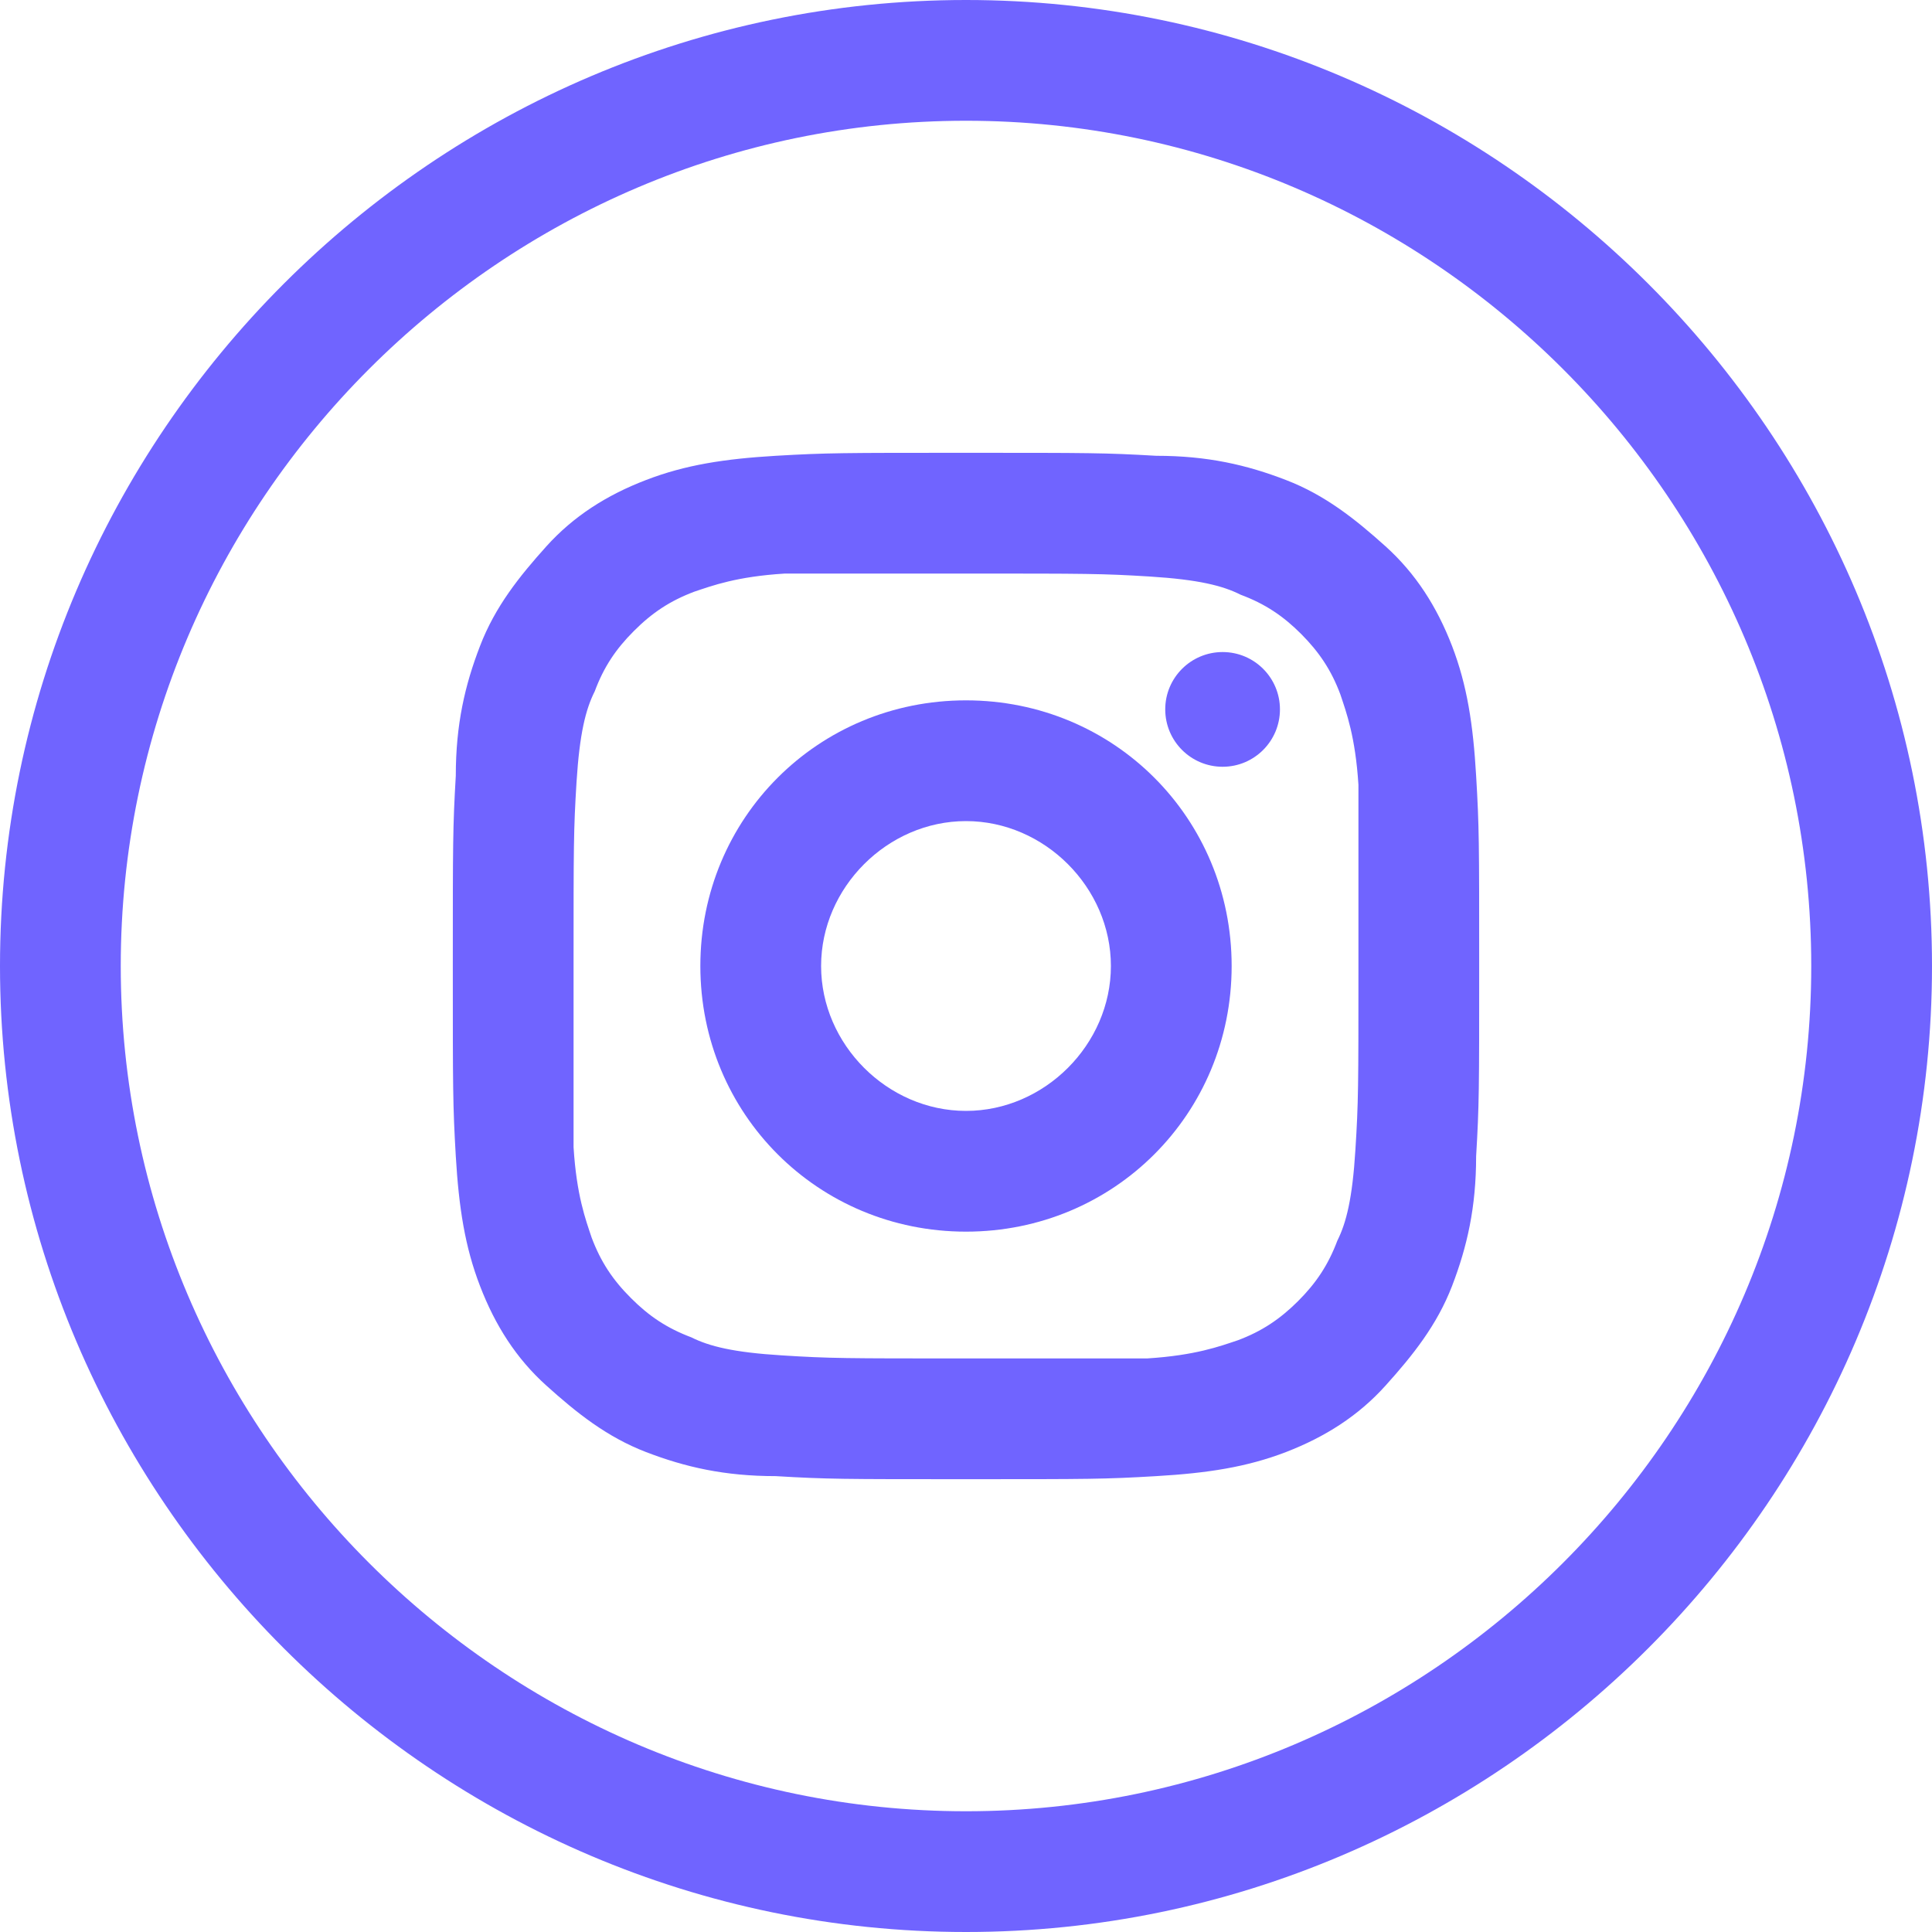
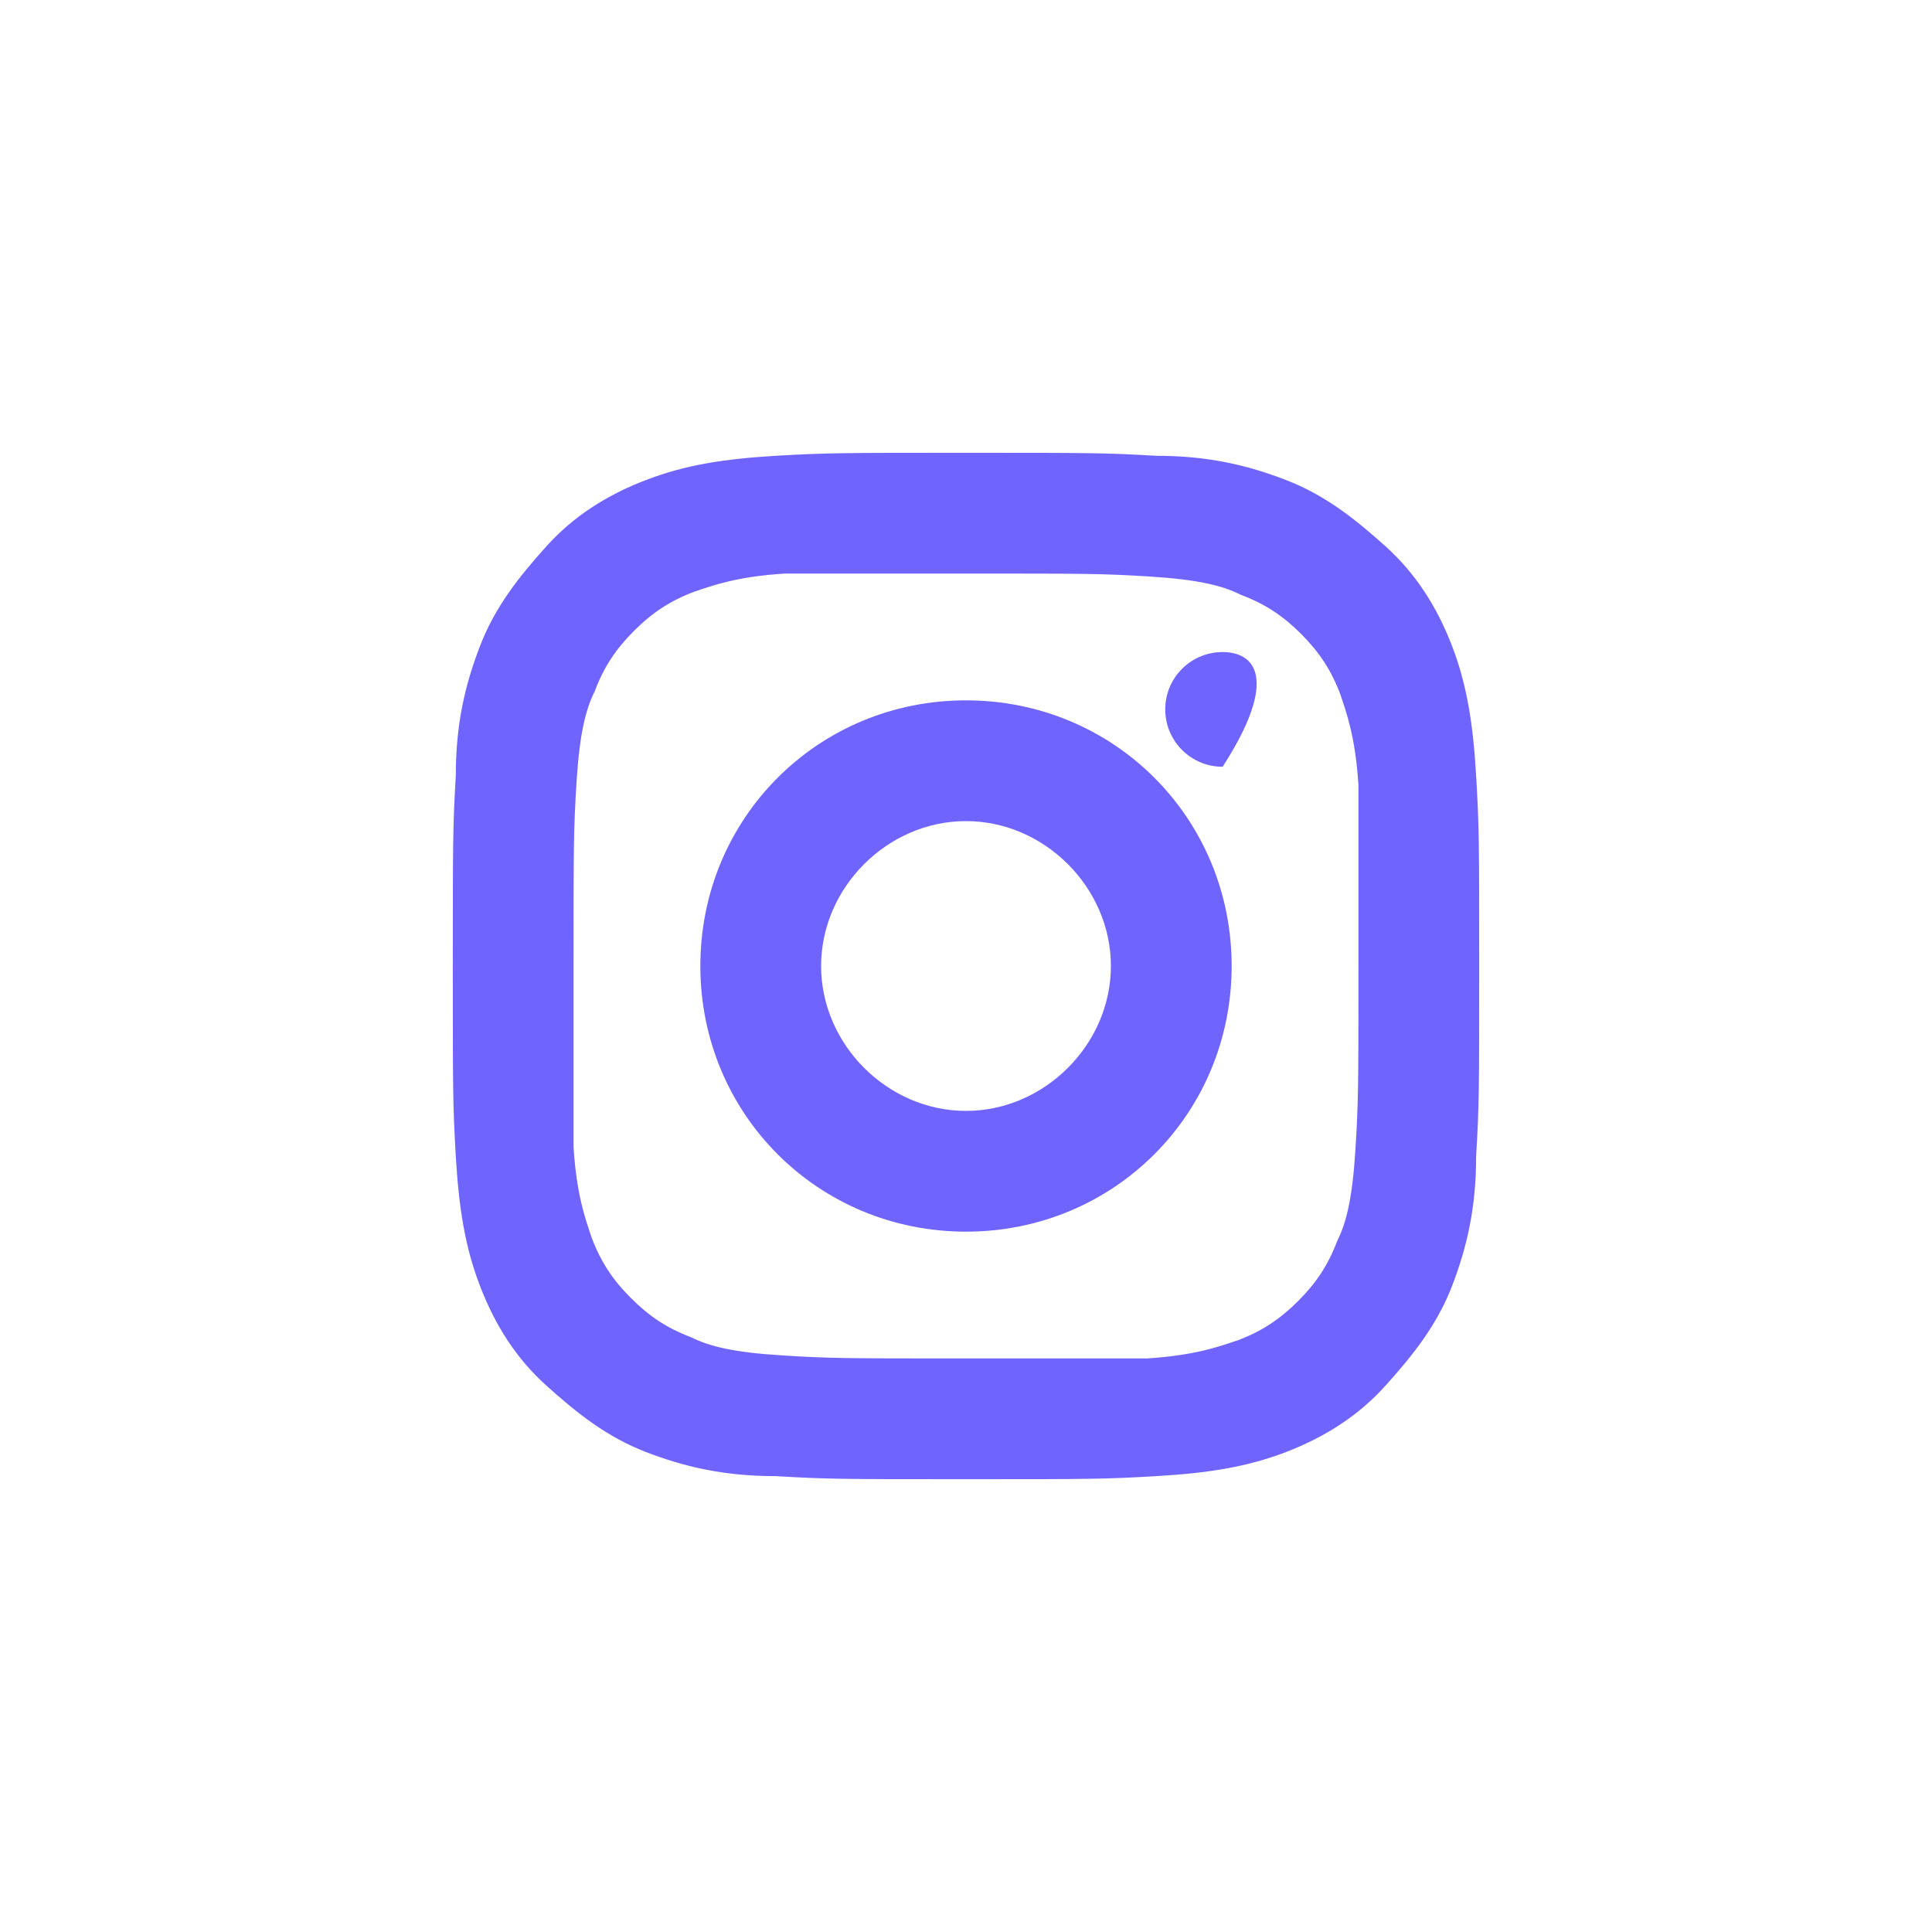
<svg xmlns="http://www.w3.org/2000/svg" width="24" height="24" viewBox="0 0 24 24" fill="none">
-   <path d="M15.188 9.525C15.581 9.525 15.9 9.206 15.9 8.812C15.9 8.419 15.581 8.1 15.188 8.1C14.794 8.1 14.475 8.419 14.475 8.812C14.475 9.206 14.794 9.525 15.188 9.525Z" fill="#7064FF" />
+   <path d="M15.188 9.525C15.9 8.419 15.581 8.1 15.188 8.1C14.794 8.1 14.475 8.419 14.475 8.812C14.475 9.206 14.794 9.525 15.188 9.525Z" fill="#7064FF" />
  <path d="M12 8.7C10.162 8.7 8.7 10.162 8.7 12C8.7 13.838 10.162 15.3 12 15.3C13.838 15.3 15.3 13.838 15.3 12C15.3 10.162 13.838 8.7 12 8.7ZM12 13.8C11.025 13.8 10.2 12.975 10.2 12C10.2 11.025 11.025 10.2 12 10.2C12.975 10.2 13.8 11.025 13.8 12C13.8 12.975 12.975 13.8 12 13.8Z" fill="#7064FF" />
  <path d="M18.038 8.025C17.85 7.537 17.587 7.125 17.212 6.787C16.837 6.45 16.462 6.15 15.975 5.963C15.488 5.775 15 5.662 14.363 5.662C13.725 5.625 13.537 5.625 12 5.625C10.463 5.625 10.275 5.625 9.637 5.662C9 5.7 8.512 5.775 8.025 5.963C7.537 6.15 7.125 6.412 6.787 6.787C6.45 7.162 6.15 7.537 5.963 8.025C5.775 8.512 5.662 9 5.662 9.637C5.625 10.275 5.625 10.463 5.625 12C5.625 13.537 5.625 13.725 5.662 14.363C5.7 15 5.775 15.488 5.963 15.975C6.15 16.462 6.412 16.875 6.787 17.212C7.162 17.55 7.537 17.85 8.025 18.038C8.512 18.225 9 18.337 9.637 18.337C10.275 18.375 10.463 18.375 12 18.375C13.537 18.375 13.725 18.375 14.363 18.337C15 18.3 15.488 18.225 15.975 18.038C16.462 17.85 16.875 17.587 17.212 17.212C17.55 16.837 17.85 16.462 18.038 15.975C18.225 15.488 18.337 15 18.337 14.363C18.375 13.725 18.375 13.537 18.375 12C18.375 10.463 18.375 10.275 18.337 9.637C18.3 9 18.225 8.512 18.038 8.025ZM16.837 14.287C16.8 14.887 16.725 15.188 16.613 15.412C16.5 15.713 16.35 15.938 16.125 16.163C15.9 16.387 15.675 16.538 15.375 16.65C15.15 16.725 14.85 16.837 14.25 16.875C13.688 16.875 13.5 16.875 12 16.875C10.5 16.875 10.312 16.875 9.713 16.837C9.113 16.8 8.812 16.725 8.588 16.613C8.287 16.5 8.062 16.35 7.838 16.125C7.612 15.9 7.463 15.675 7.35 15.375C7.275 15.15 7.162 14.85 7.125 14.25C7.125 13.688 7.125 13.5 7.125 12C7.125 10.5 7.125 10.312 7.162 9.713C7.2 9.113 7.275 8.812 7.388 8.588C7.5 8.287 7.65 8.062 7.875 7.838C8.1 7.612 8.325 7.463 8.625 7.35C8.85 7.275 9.15 7.162 9.75 7.125C10.312 7.125 10.5 7.125 12 7.125C13.5 7.125 13.688 7.125 14.287 7.162C14.887 7.2 15.188 7.275 15.412 7.388C15.713 7.5 15.938 7.65 16.163 7.875C16.387 8.1 16.538 8.325 16.65 8.625C16.725 8.85 16.837 9.15 16.875 9.75C16.875 10.312 16.875 10.5 16.875 12C16.875 13.5 16.875 13.688 16.837 14.287Z" fill="#7064FF" />
-   <path d="M12 0C5.4 0 0 5.4 0 12C0 18.6 5.4 24 12 24C18.6 24 24 18.6 24 12C24 5.4 18.6 0 12 0ZM12 22.5C6.225 22.5 1.5 17.775 1.5 12C1.5 6.225 6.225 1.5 12 1.5C17.775 1.5 22.5 6.225 22.5 12C22.5 17.775 17.775 22.5 12 22.5Z" fill="#7064FF" />
</svg>